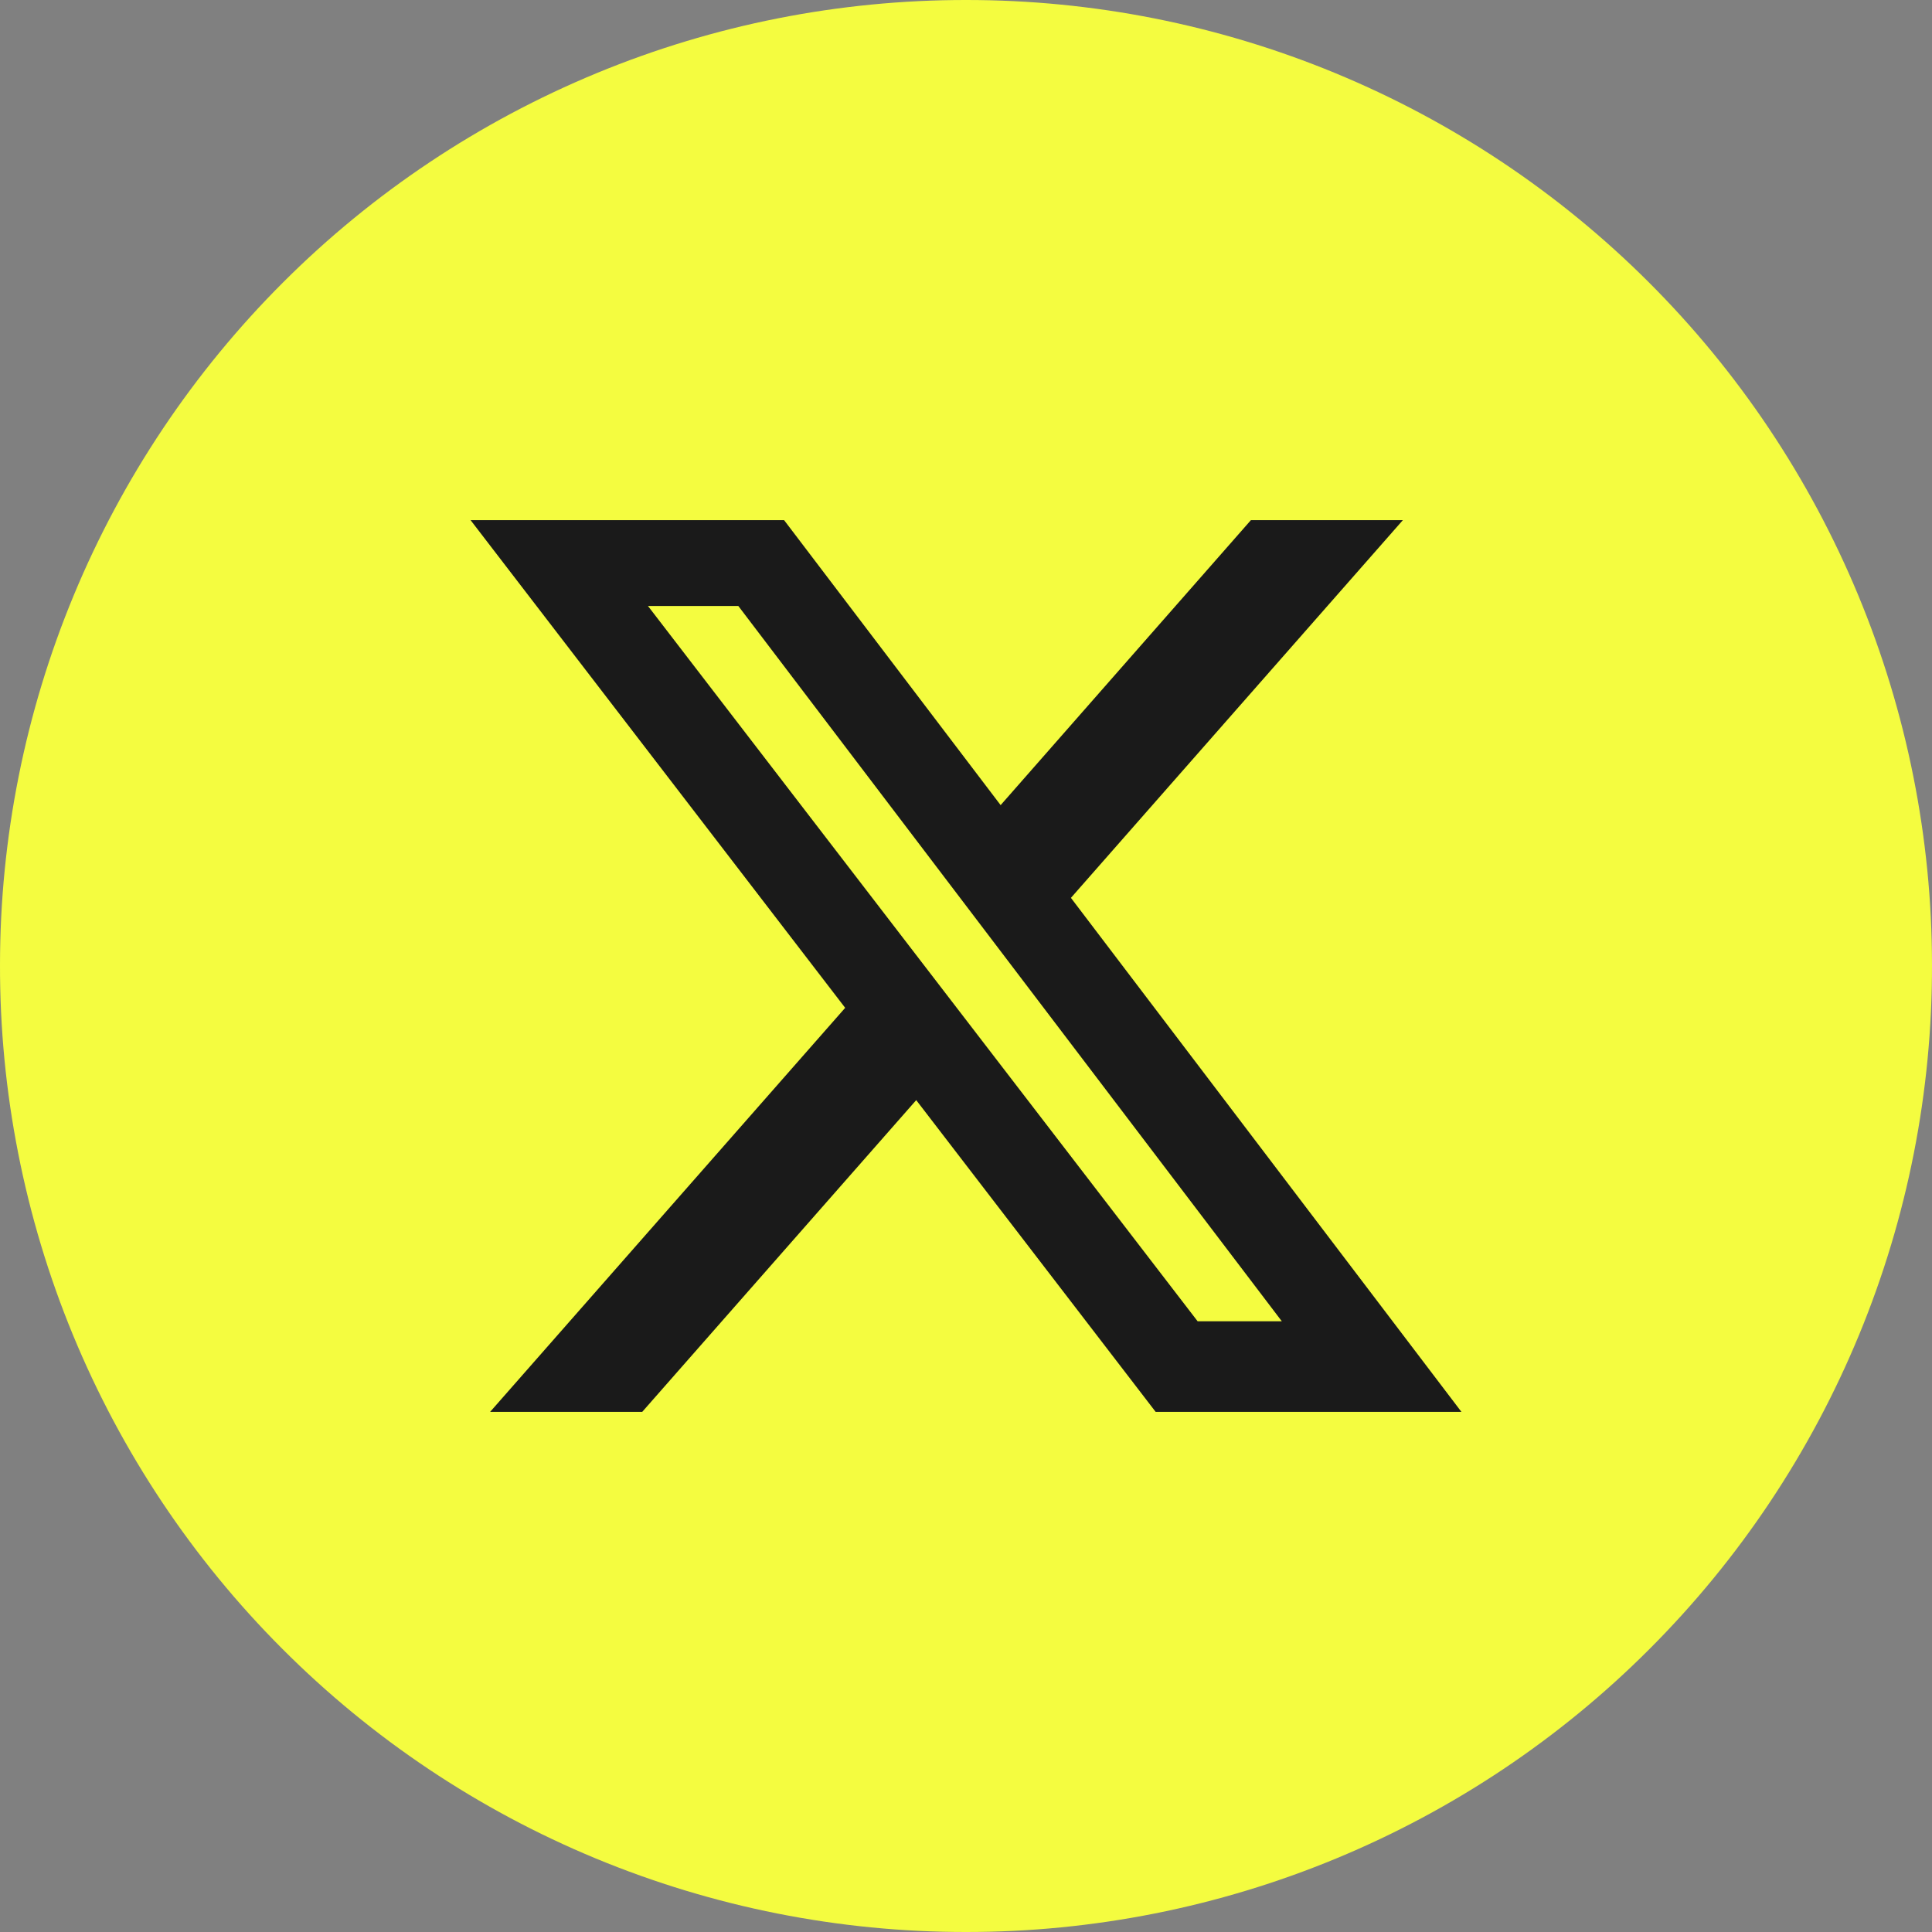
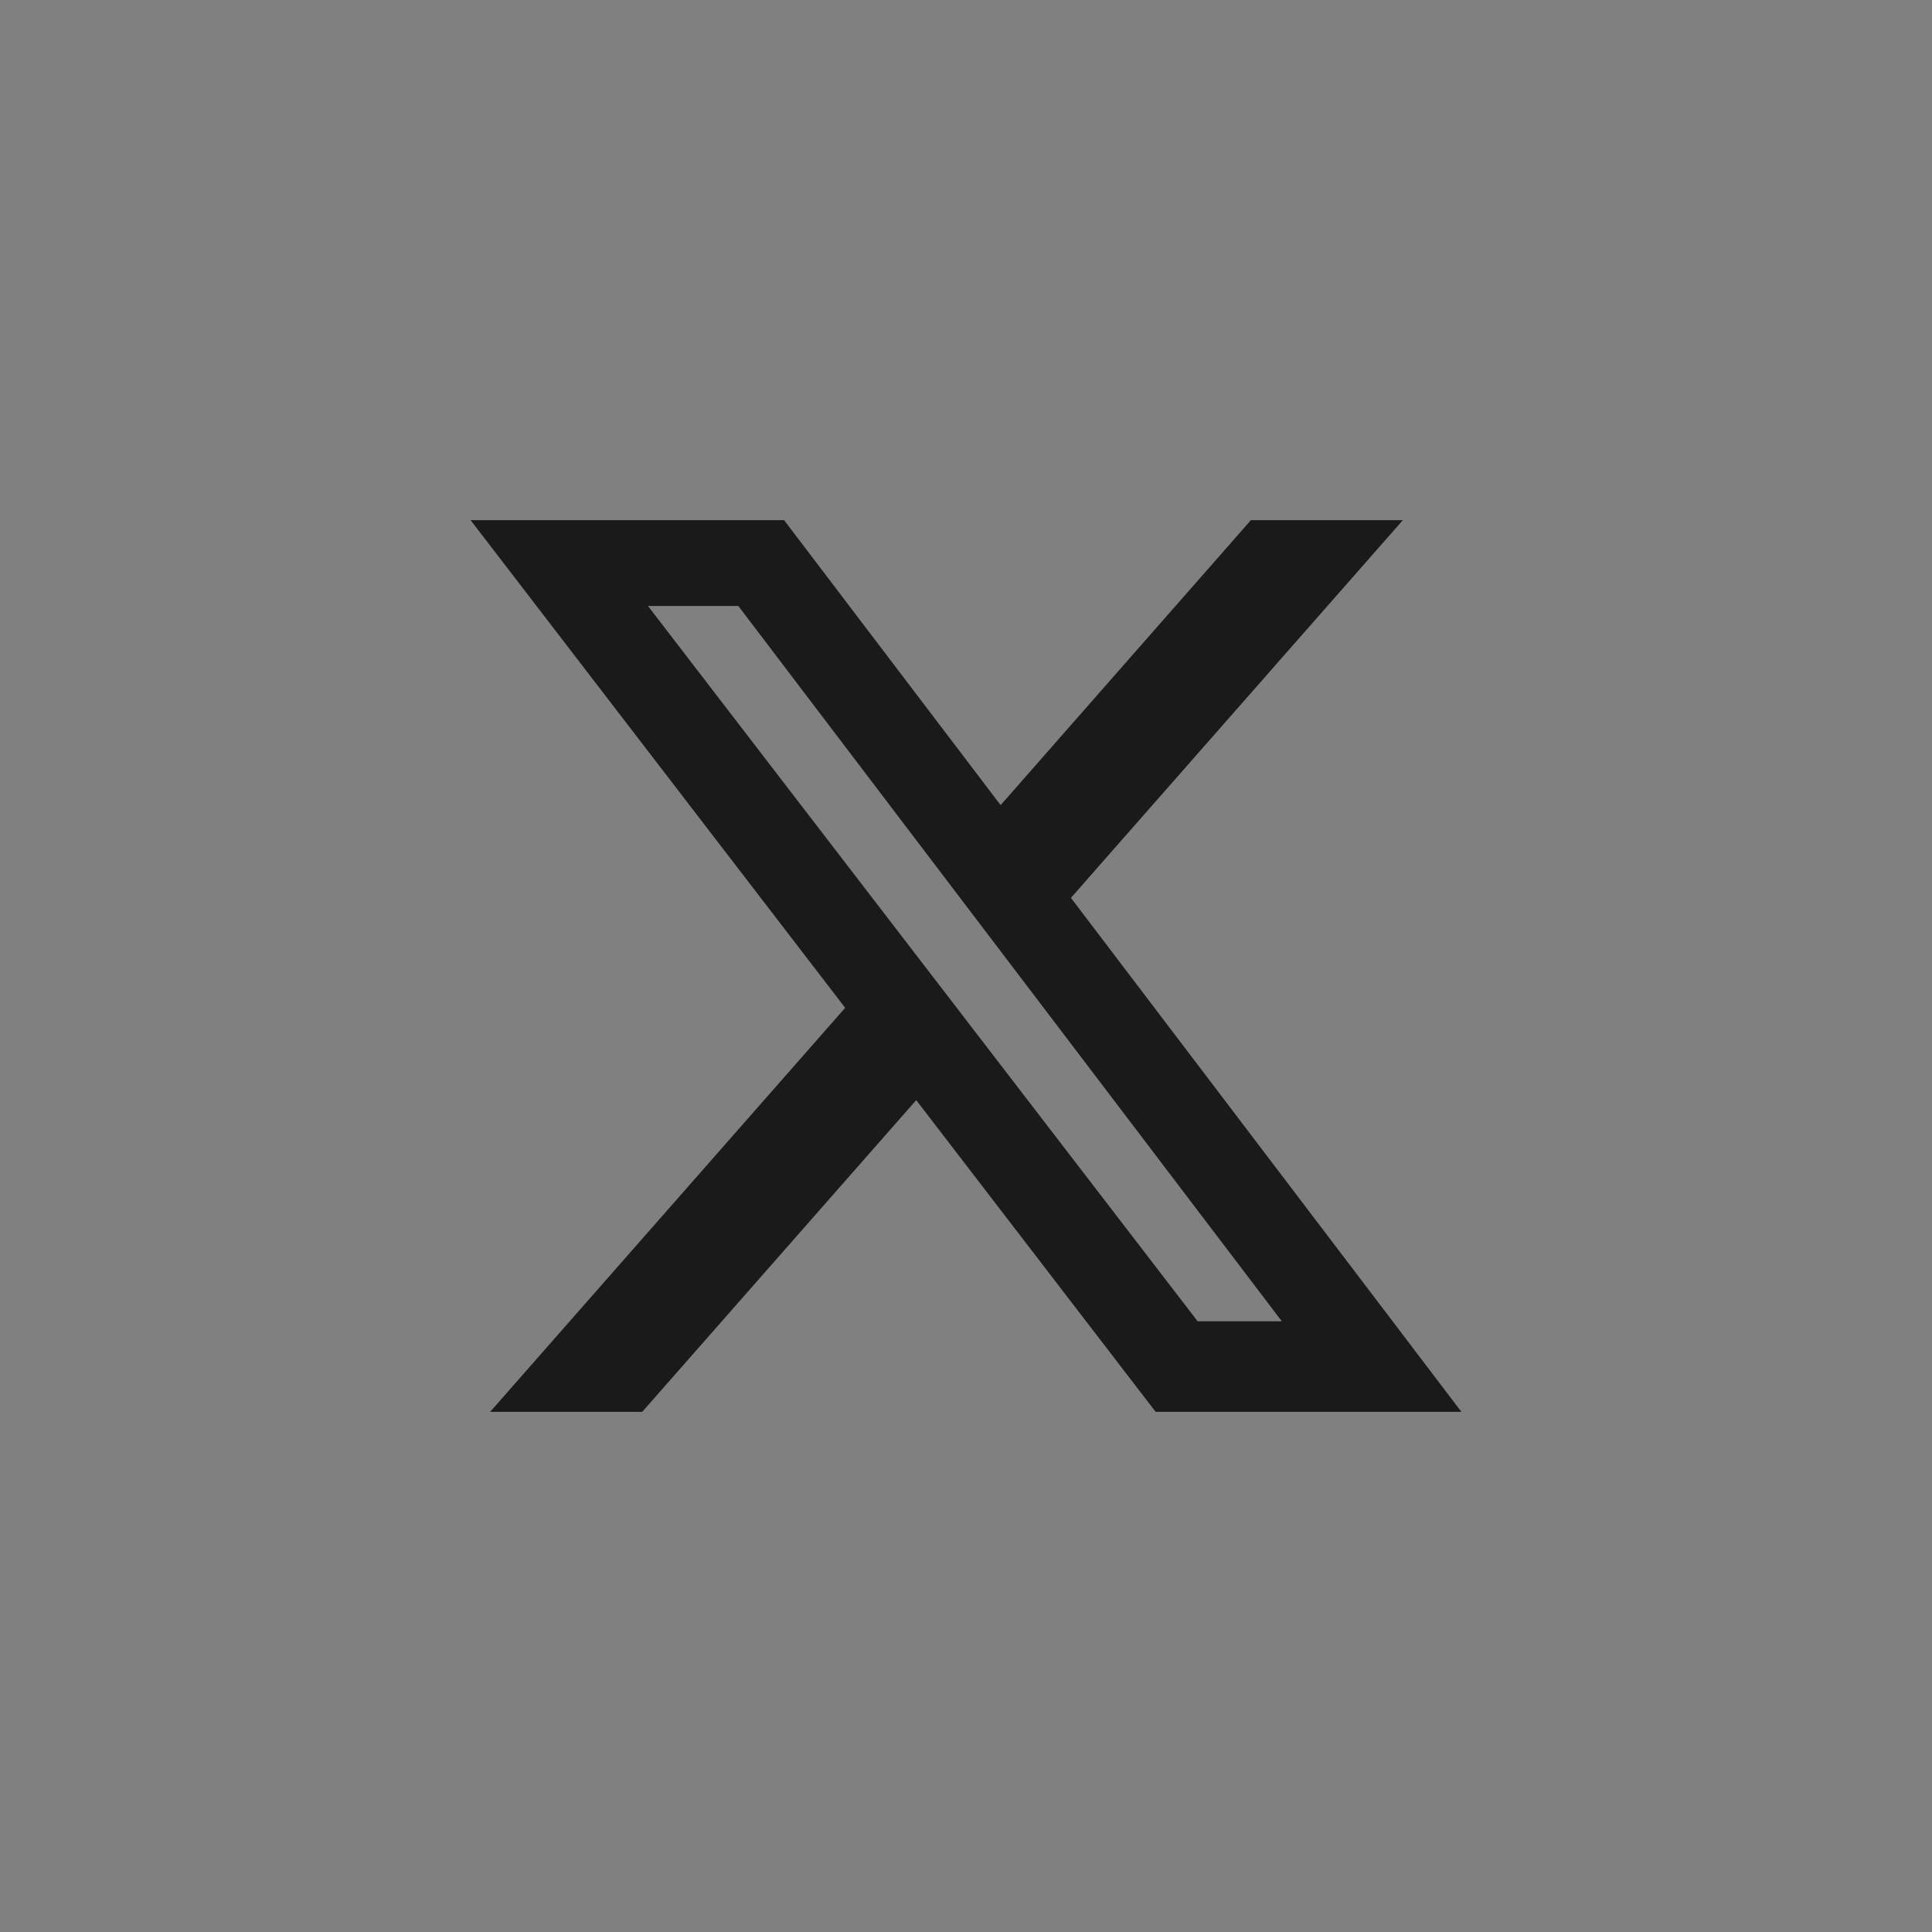
<svg xmlns="http://www.w3.org/2000/svg" width="26" height="26" viewBox="0 0 26 26" fill="none">
  <rect x="0" y="0" width="26" height="26" fill="#808080" stroke="none" />
  <g clip-path="url(#clip0_7657_853)">
-     <path d="M13 26C11.291 26.001 9.598 25.665 8.019 25.011C6.44 24.357 5.005 23.398 3.798 22.188C2.59 20.979 1.633 19.543 0.981 17.963C0.33 16.383 -0.004 14.689 3.46541e-05 12.98C0.001 11.274 0.339 9.585 0.993 8.01C1.647 6.434 2.605 5.003 3.812 3.798C5.019 2.592 6.452 1.637 8.028 0.985C9.605 0.333 11.294 -0.001 13 3.85243e-06C14.706 -0.001 16.395 0.333 17.972 0.985C19.548 1.637 20.981 2.592 22.188 3.798C23.395 5.003 24.353 6.434 25.007 8.01C25.661 9.585 25.999 11.274 26 12.98C26.004 14.689 25.671 16.383 25.019 17.963C24.367 19.543 23.41 20.979 22.202 22.188C20.995 23.398 19.56 24.357 17.981 25.011C16.402 25.665 14.709 26.001 13 26Z" fill="#F4FC40" />
    <path d="M16.834 7H18.879L14.412 12.083L19.667 19H15.552L12.33 14.805L8.643 19H6.596L11.374 13.563L6.333 7H10.552L13.466 10.835L16.834 7ZM16.117 17.781H17.25L9.936 8.155H8.72L16.117 17.781Z" fill="#1A1A1A" />
  </g>
  <defs>
    <clipPath id="clip0_7657_853">
      <rect width="26" height="26" fill="white" />
    </clipPath>
  </defs>
</svg>